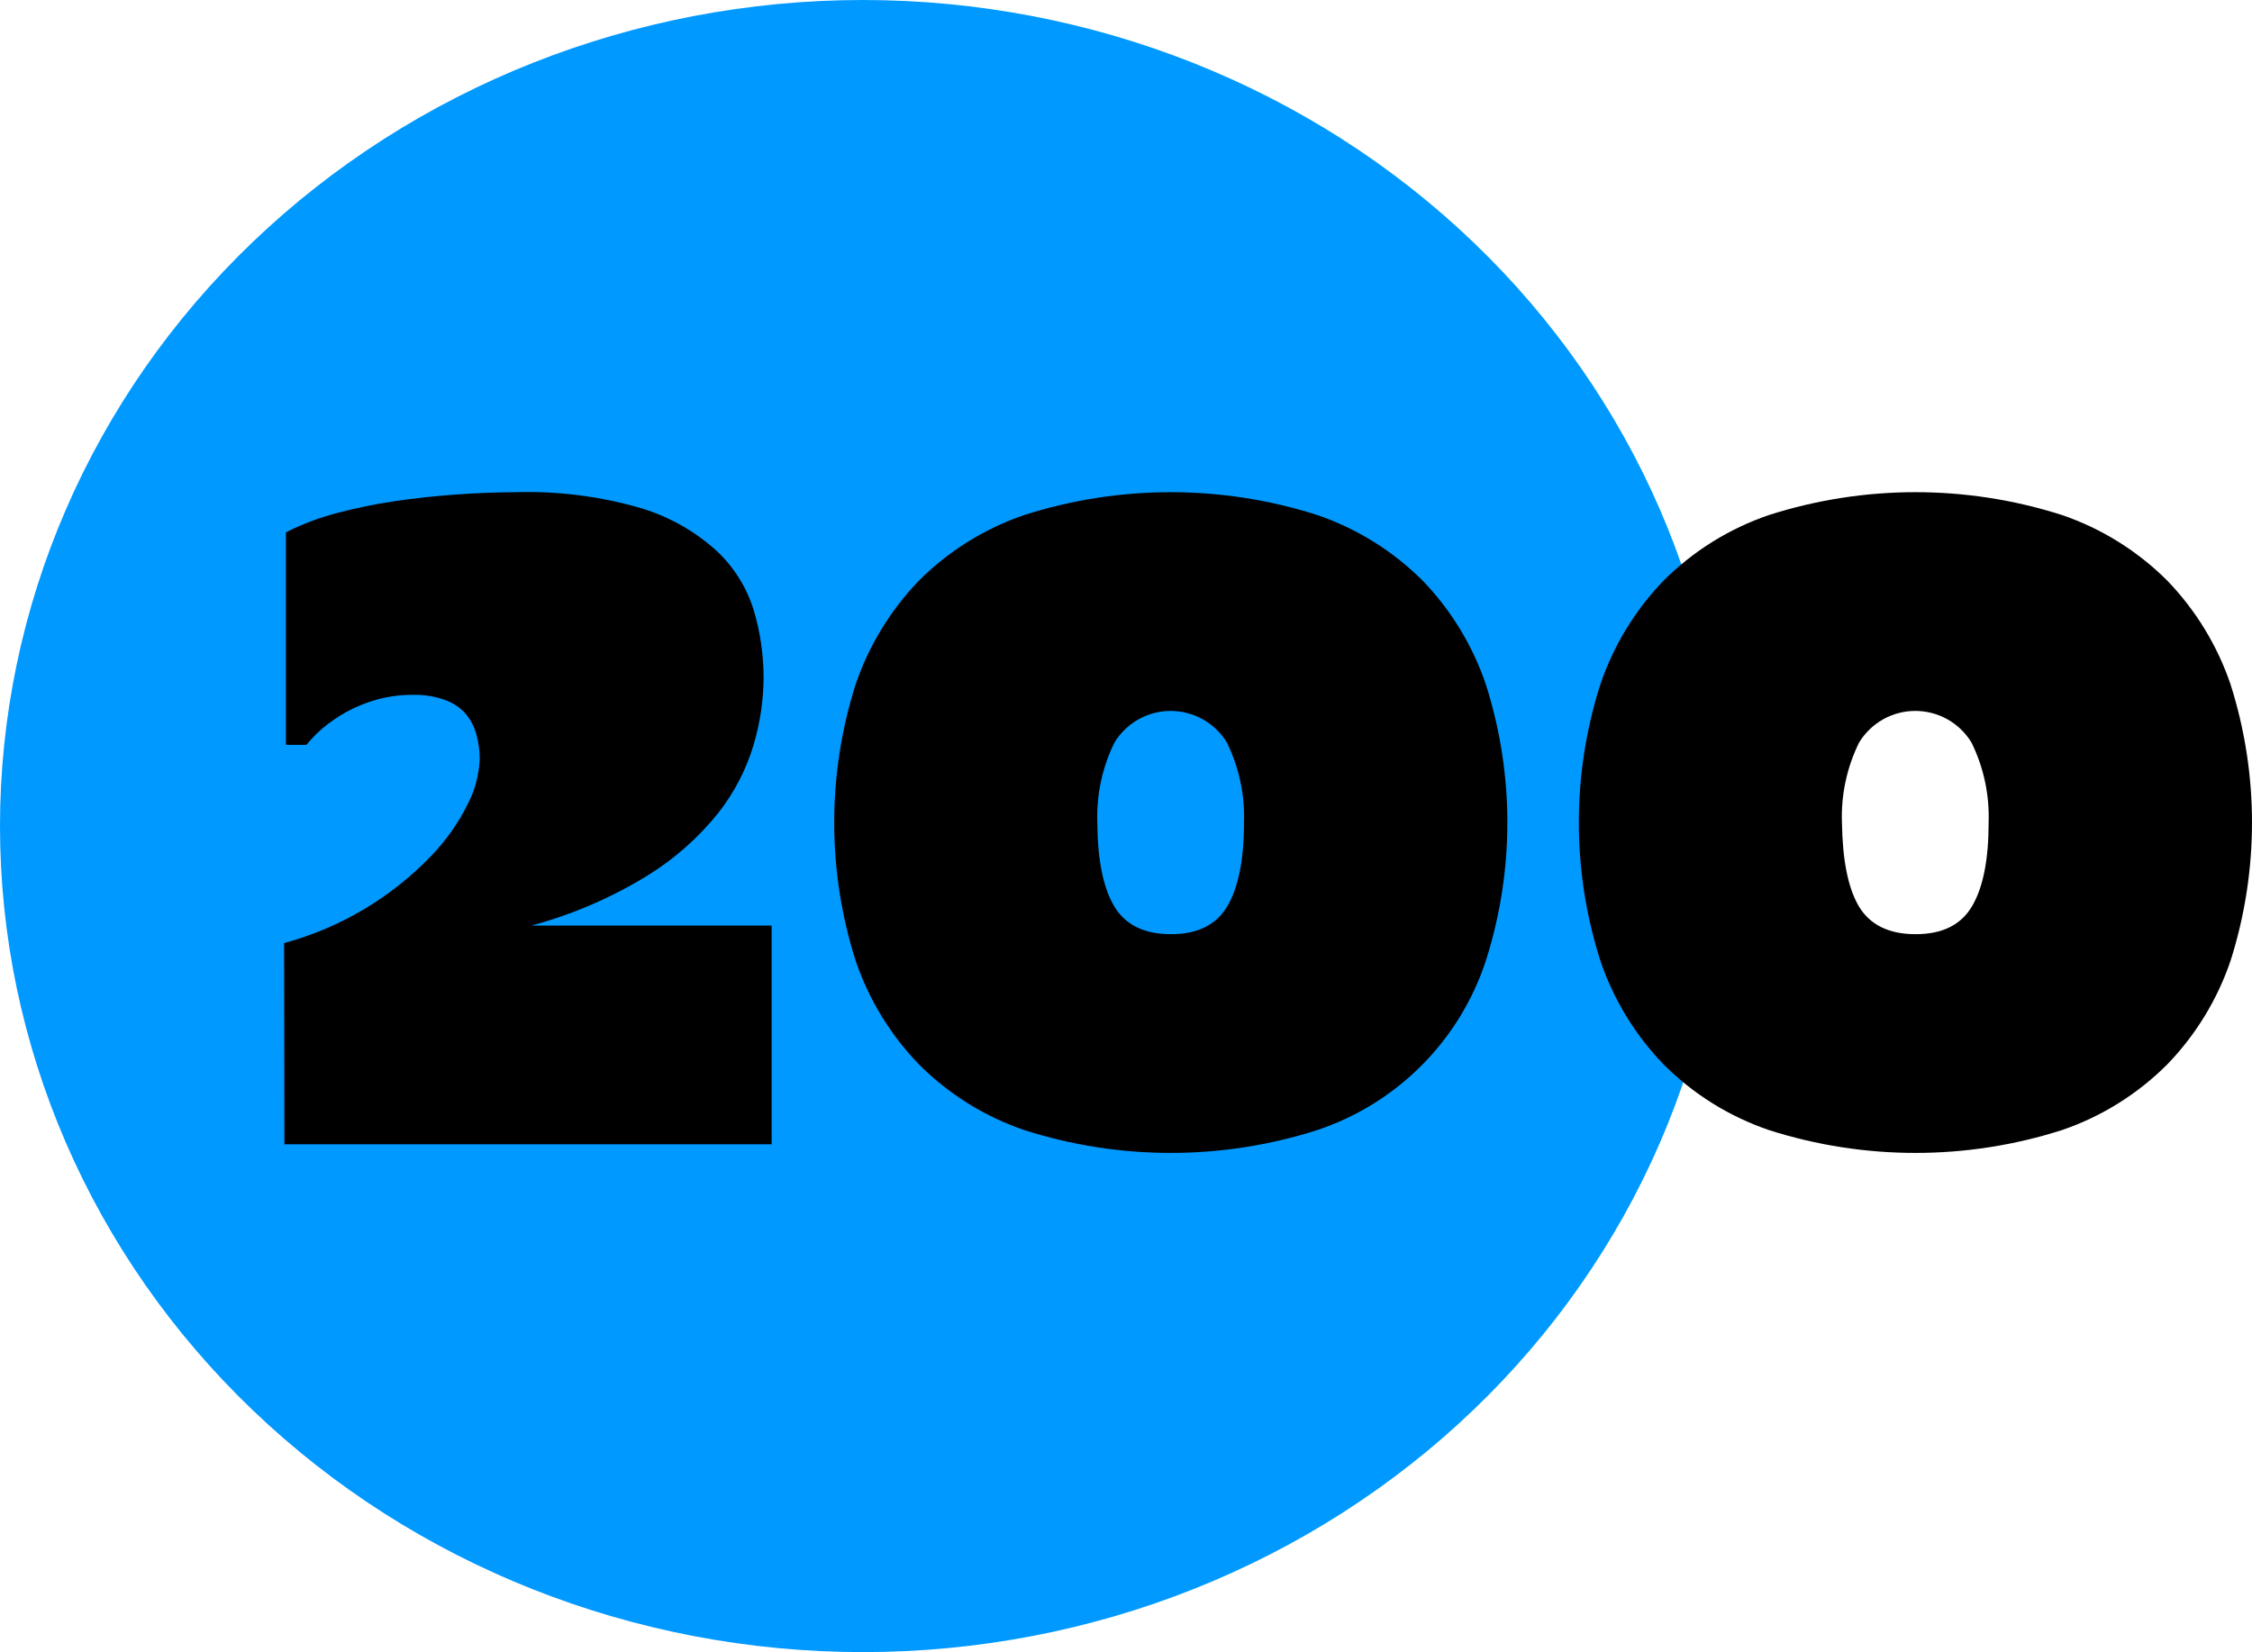
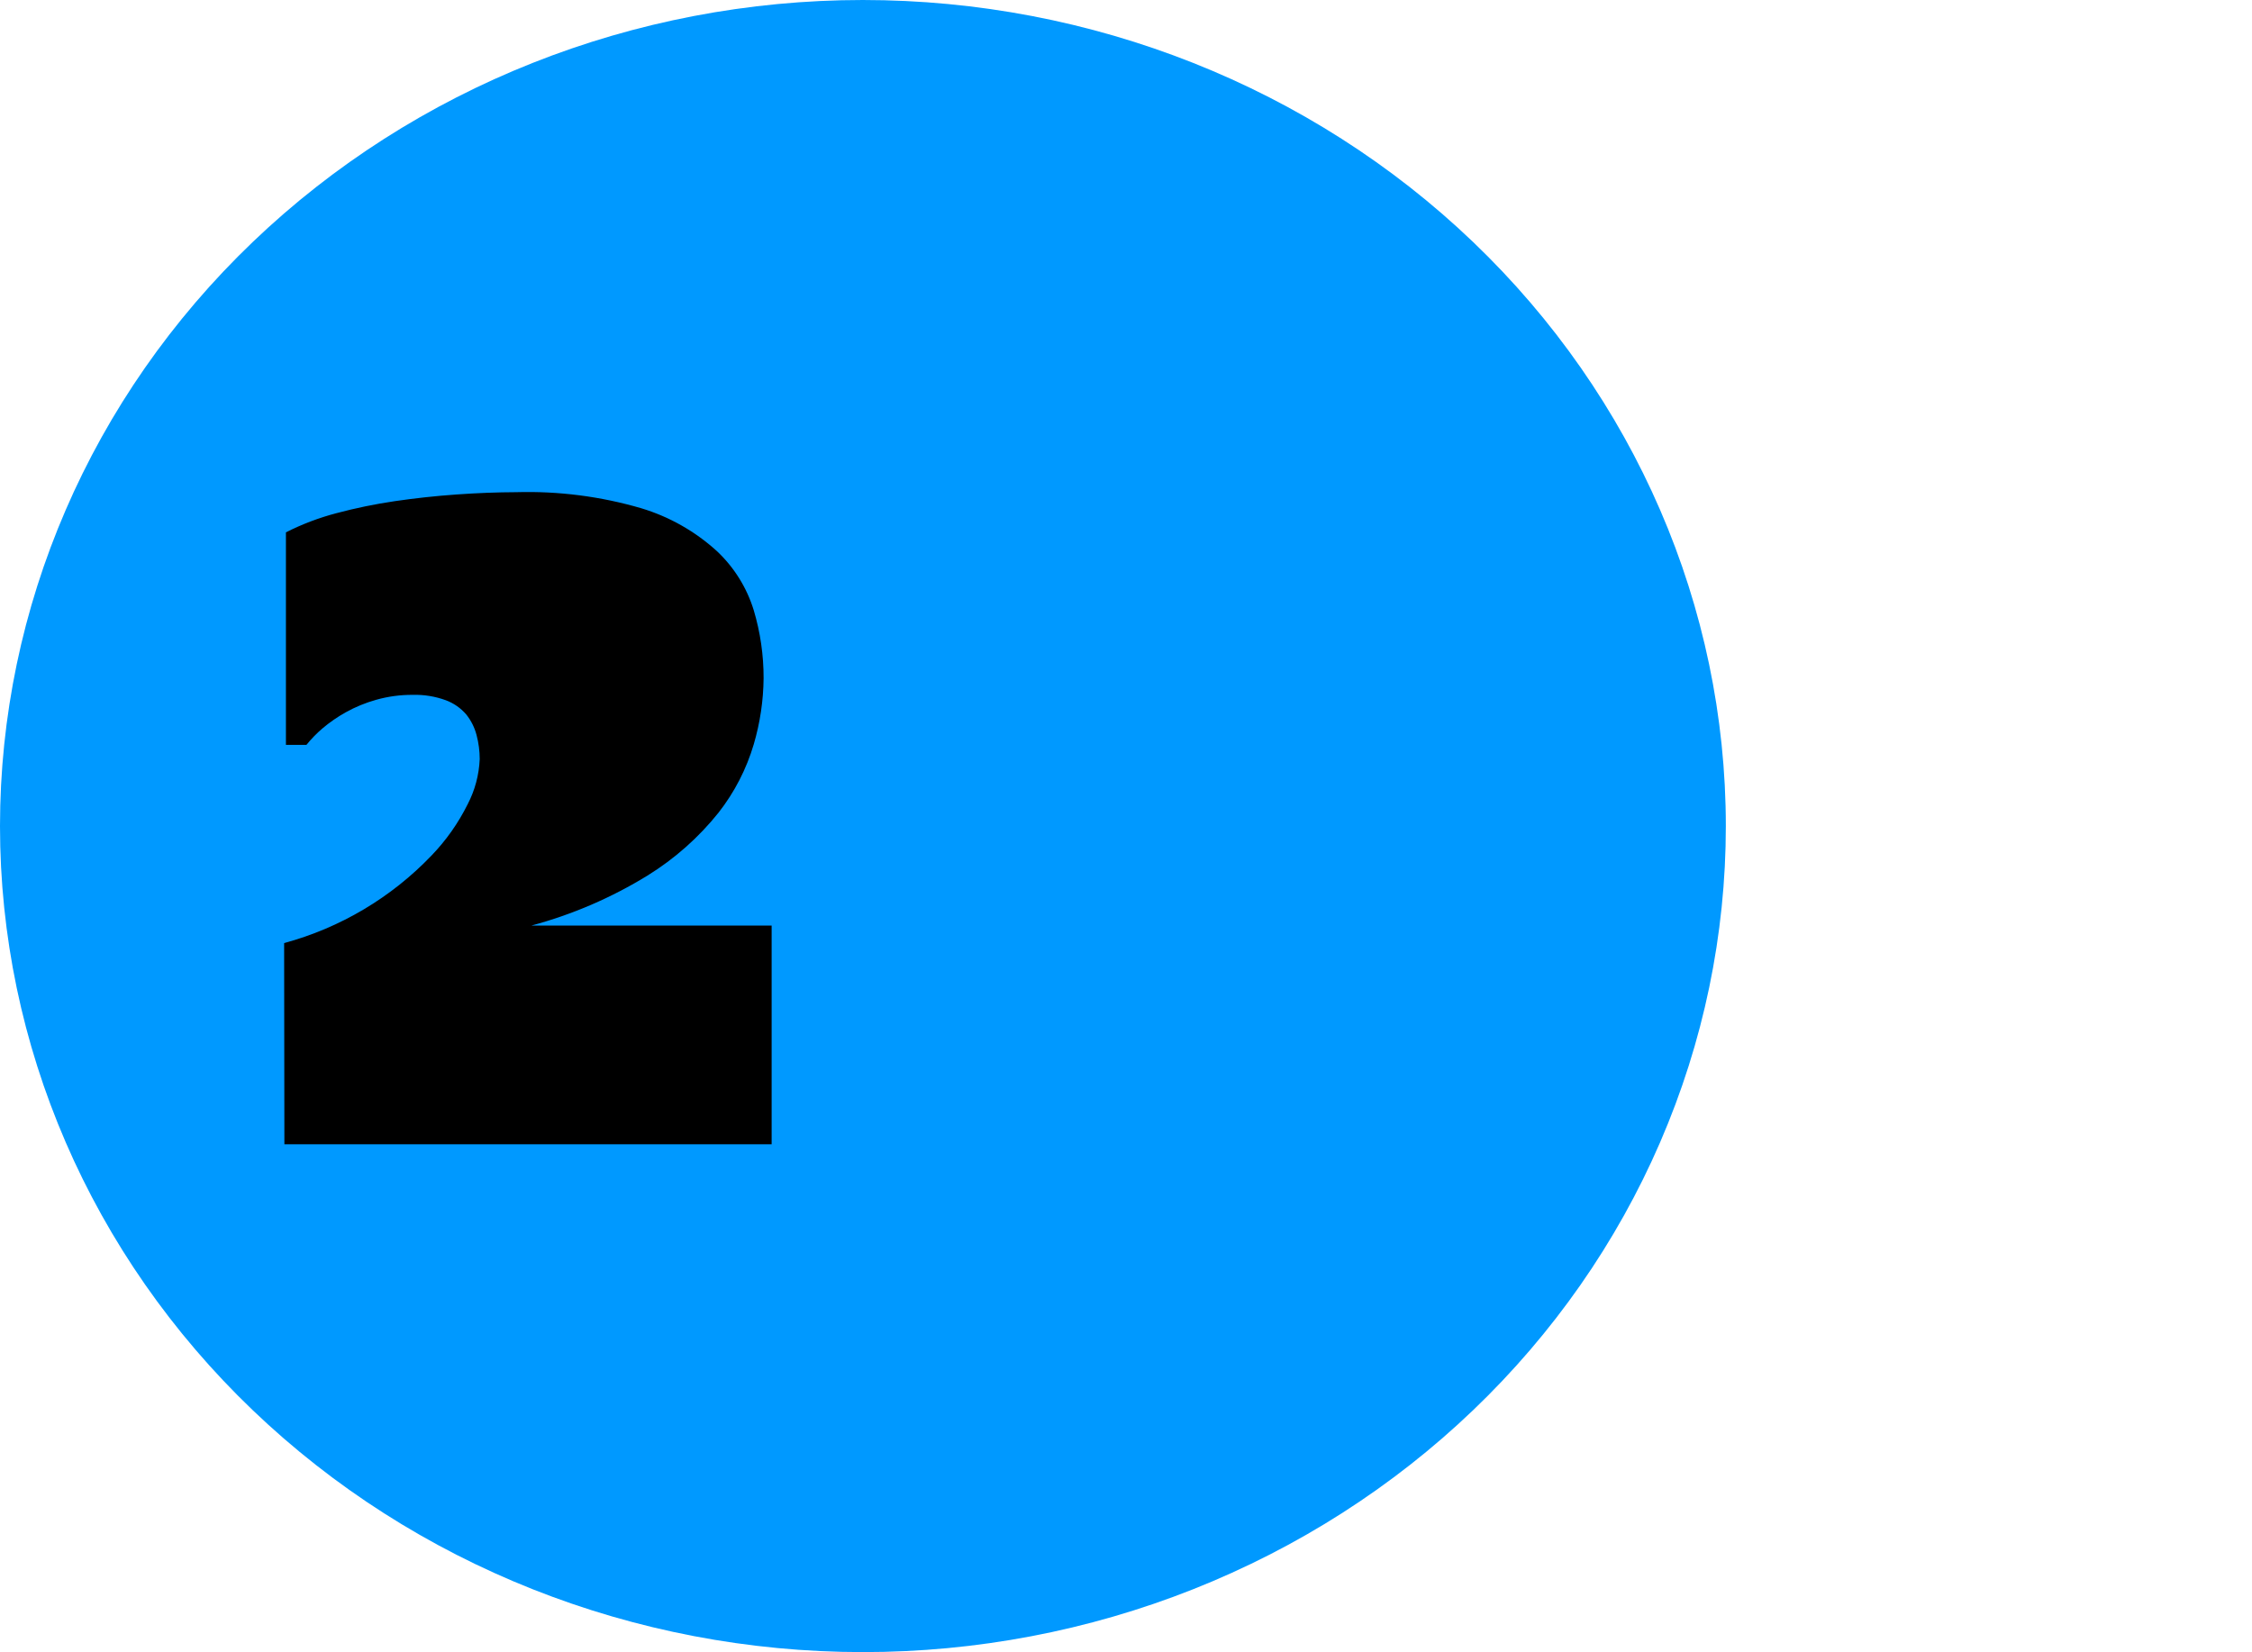
<svg xmlns="http://www.w3.org/2000/svg" width="214" height="157" viewBox="0 0 214 157" fill="none">
  <path d="M81.992 157C60.246 157 39.391 148.73 24.015 134.01C8.638 119.29 0 99.326 0 78.508C-4.49932e-07 57.689 8.638 37.723 24.014 23C39.39 8.278 60.245 0.004 81.992 0C103.742 0 124.601 8.271 139.98 22.994C155.36 37.718 164 57.687 164 78.508C164 88.817 161.879 99.025 157.757 108.55C153.636 118.074 147.595 126.727 139.979 134.016C132.364 141.305 123.323 147.086 113.374 151.03C103.424 154.974 92.76 157.002 81.992 157Z" fill="#0099FF" />
  <path d="M27 89.621C32.338 88.174 37.18 85.298 41.004 81.303C42.391 79.863 43.55 78.219 44.44 76.429C45.131 75.1 45.522 73.636 45.585 72.14C45.585 71.367 45.484 70.597 45.285 69.85C45.1 69.139 44.768 68.475 44.31 67.9C43.786 67.289 43.115 66.822 42.361 66.543C41.355 66.175 40.288 66.002 39.217 66.032C38.042 66.025 36.872 66.183 35.741 66.503C34.736 66.784 33.768 67.182 32.857 67.689C32.073 68.126 31.333 68.637 30.647 69.216C30.091 69.69 29.58 70.215 29.12 70.784H27.171V50.59C28.699 49.814 30.305 49.204 31.963 48.77C33.792 48.282 35.647 47.9 37.52 47.625C39.442 47.343 41.394 47.132 43.376 46.991C45.358 46.85 47.254 46.778 49.062 46.772C53.076 46.657 57.084 47.172 60.938 48.299C63.602 49.102 66.052 50.49 68.111 52.361C69.755 53.9 70.968 55.844 71.628 57.998C72.252 60.091 72.567 62.264 72.562 64.448C72.542 66.574 72.228 68.687 71.628 70.727C70.932 73.085 69.796 75.29 68.281 77.225C66.39 79.59 64.107 81.612 61.531 83.204C58.103 85.311 54.387 86.912 50.5 87.956H73.326V108.742H27.025L27 89.621Z" fill="black" />
-   <path d="M81.302 65.057C82.556 61.357 84.615 57.981 87.33 55.171C90.146 52.357 93.569 50.226 97.337 48.941C106.388 46.049 116.116 46.049 125.167 48.941C128.936 50.228 132.362 52.359 135.183 55.171C137.895 57.981 139.95 61.358 141.201 65.057C143.92 73.586 143.92 82.749 141.201 91.278C139.973 95.03 137.883 98.442 135.098 101.24C132.314 104.039 128.912 106.147 125.167 107.394C116.116 110.286 106.388 110.286 97.337 107.394C93.567 106.109 90.144 103.974 87.33 101.156C84.613 98.351 82.555 94.977 81.302 91.278C78.595 82.747 78.595 73.588 81.302 65.057ZM105.866 86.104C106.917 87.88 108.712 88.771 111.252 88.776C113.792 88.782 115.587 87.891 116.638 86.104C117.685 84.317 118.213 81.677 118.213 78.168C118.303 75.541 117.746 72.932 116.589 70.572C116.032 69.653 115.248 68.892 114.312 68.364C113.375 67.836 112.319 67.559 111.244 67.559C110.169 67.559 109.112 67.836 108.176 68.364C107.24 68.892 106.455 69.653 105.899 70.572C104.742 72.932 104.184 75.541 104.274 78.168C104.299 81.677 104.818 84.317 105.866 86.104Z" fill="black" />
-   <path d="M152.07 65.057C153.321 61.358 155.377 57.981 158.089 55.171C160.908 52.357 164.335 50.226 168.105 48.941C177.156 46.049 186.883 46.049 195.935 48.941C199.703 50.226 203.126 52.357 205.942 55.171C208.657 57.981 210.715 61.357 211.969 65.057C214.677 73.588 214.677 82.747 211.969 91.278C210.717 94.977 208.658 98.351 205.942 101.156C203.128 103.974 199.704 106.109 195.935 107.394C186.883 110.286 177.156 110.286 168.105 107.394C164.332 106.11 160.905 103.975 158.089 101.156C155.375 98.35 153.32 94.976 152.07 91.278C149.352 82.749 149.352 73.586 152.07 65.057ZM176.626 86.104C177.677 87.88 179.474 88.771 182.02 88.776C184.565 88.782 186.36 87.891 187.405 86.104C188.453 84.317 188.973 81.677 188.973 78.168C189.063 75.541 188.505 72.932 187.348 70.572C186.792 69.653 186.008 68.892 185.072 68.364C184.135 67.836 183.078 67.559 182.003 67.559C180.928 67.559 179.872 67.836 178.935 68.364C177.999 68.892 177.215 69.653 176.659 70.572C175.498 72.931 174.94 75.54 175.034 78.168C175.091 81.677 175.586 84.317 176.626 86.104Z" fill="black" />
</svg>